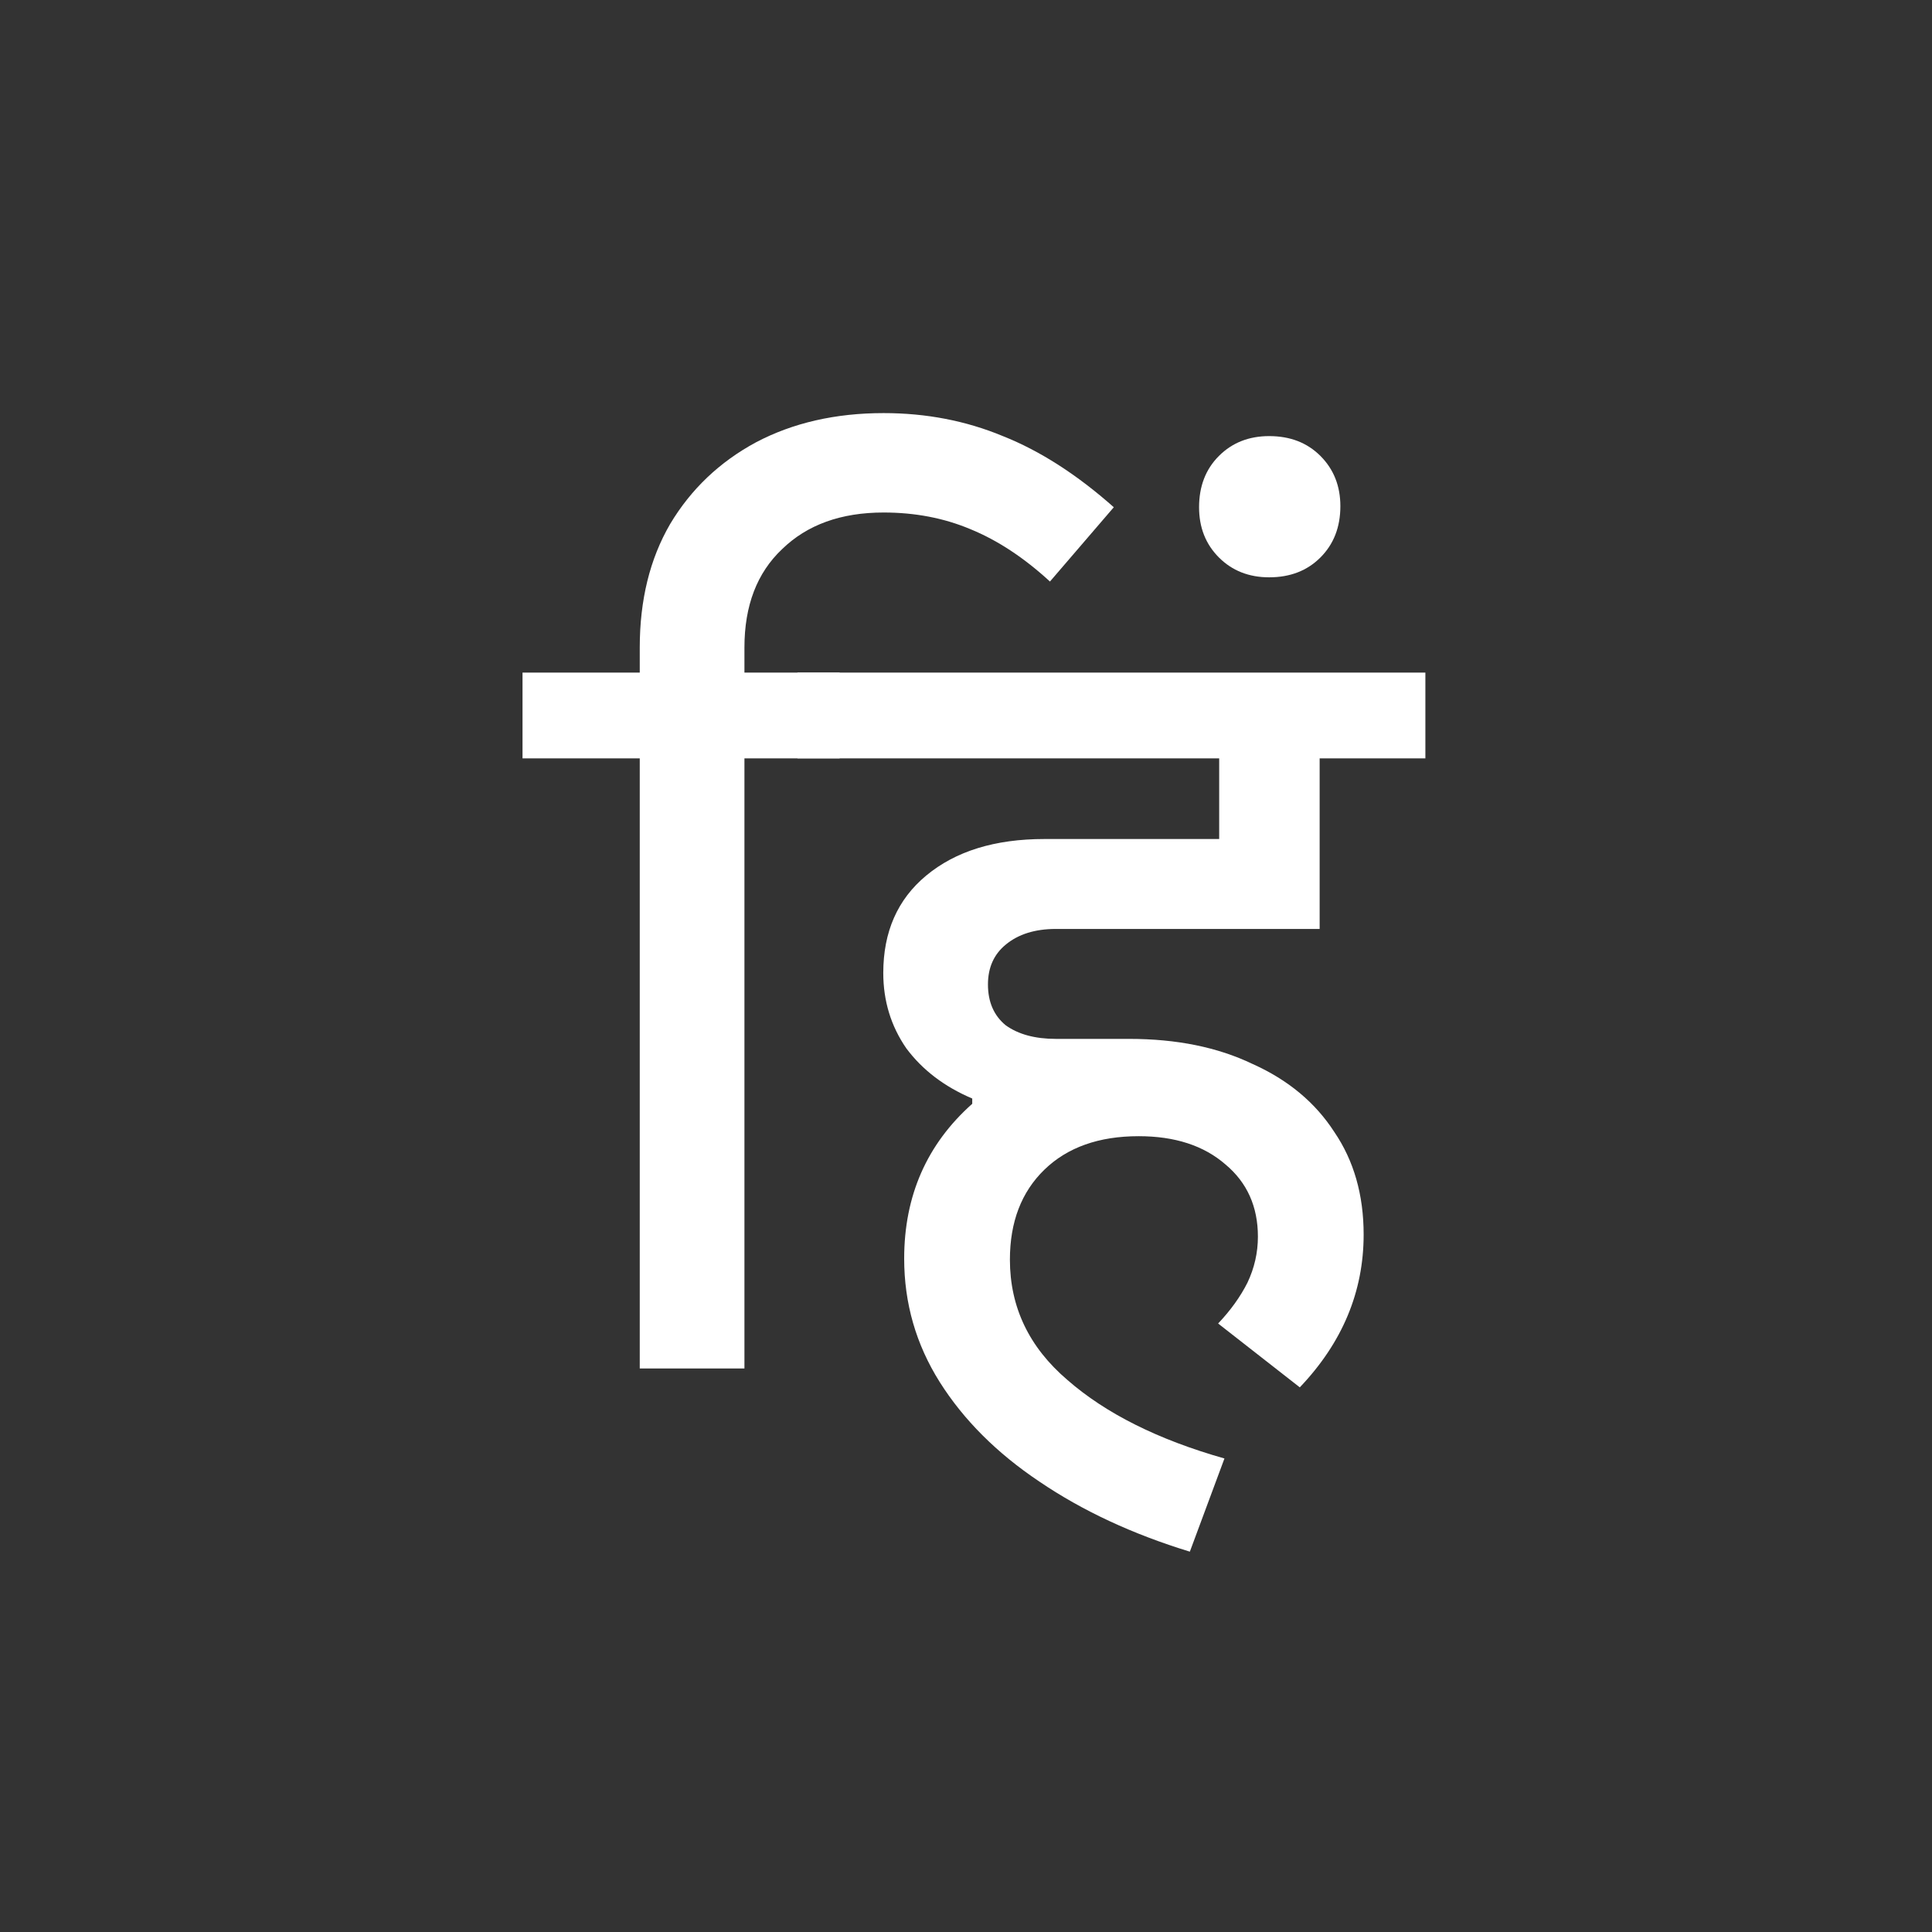
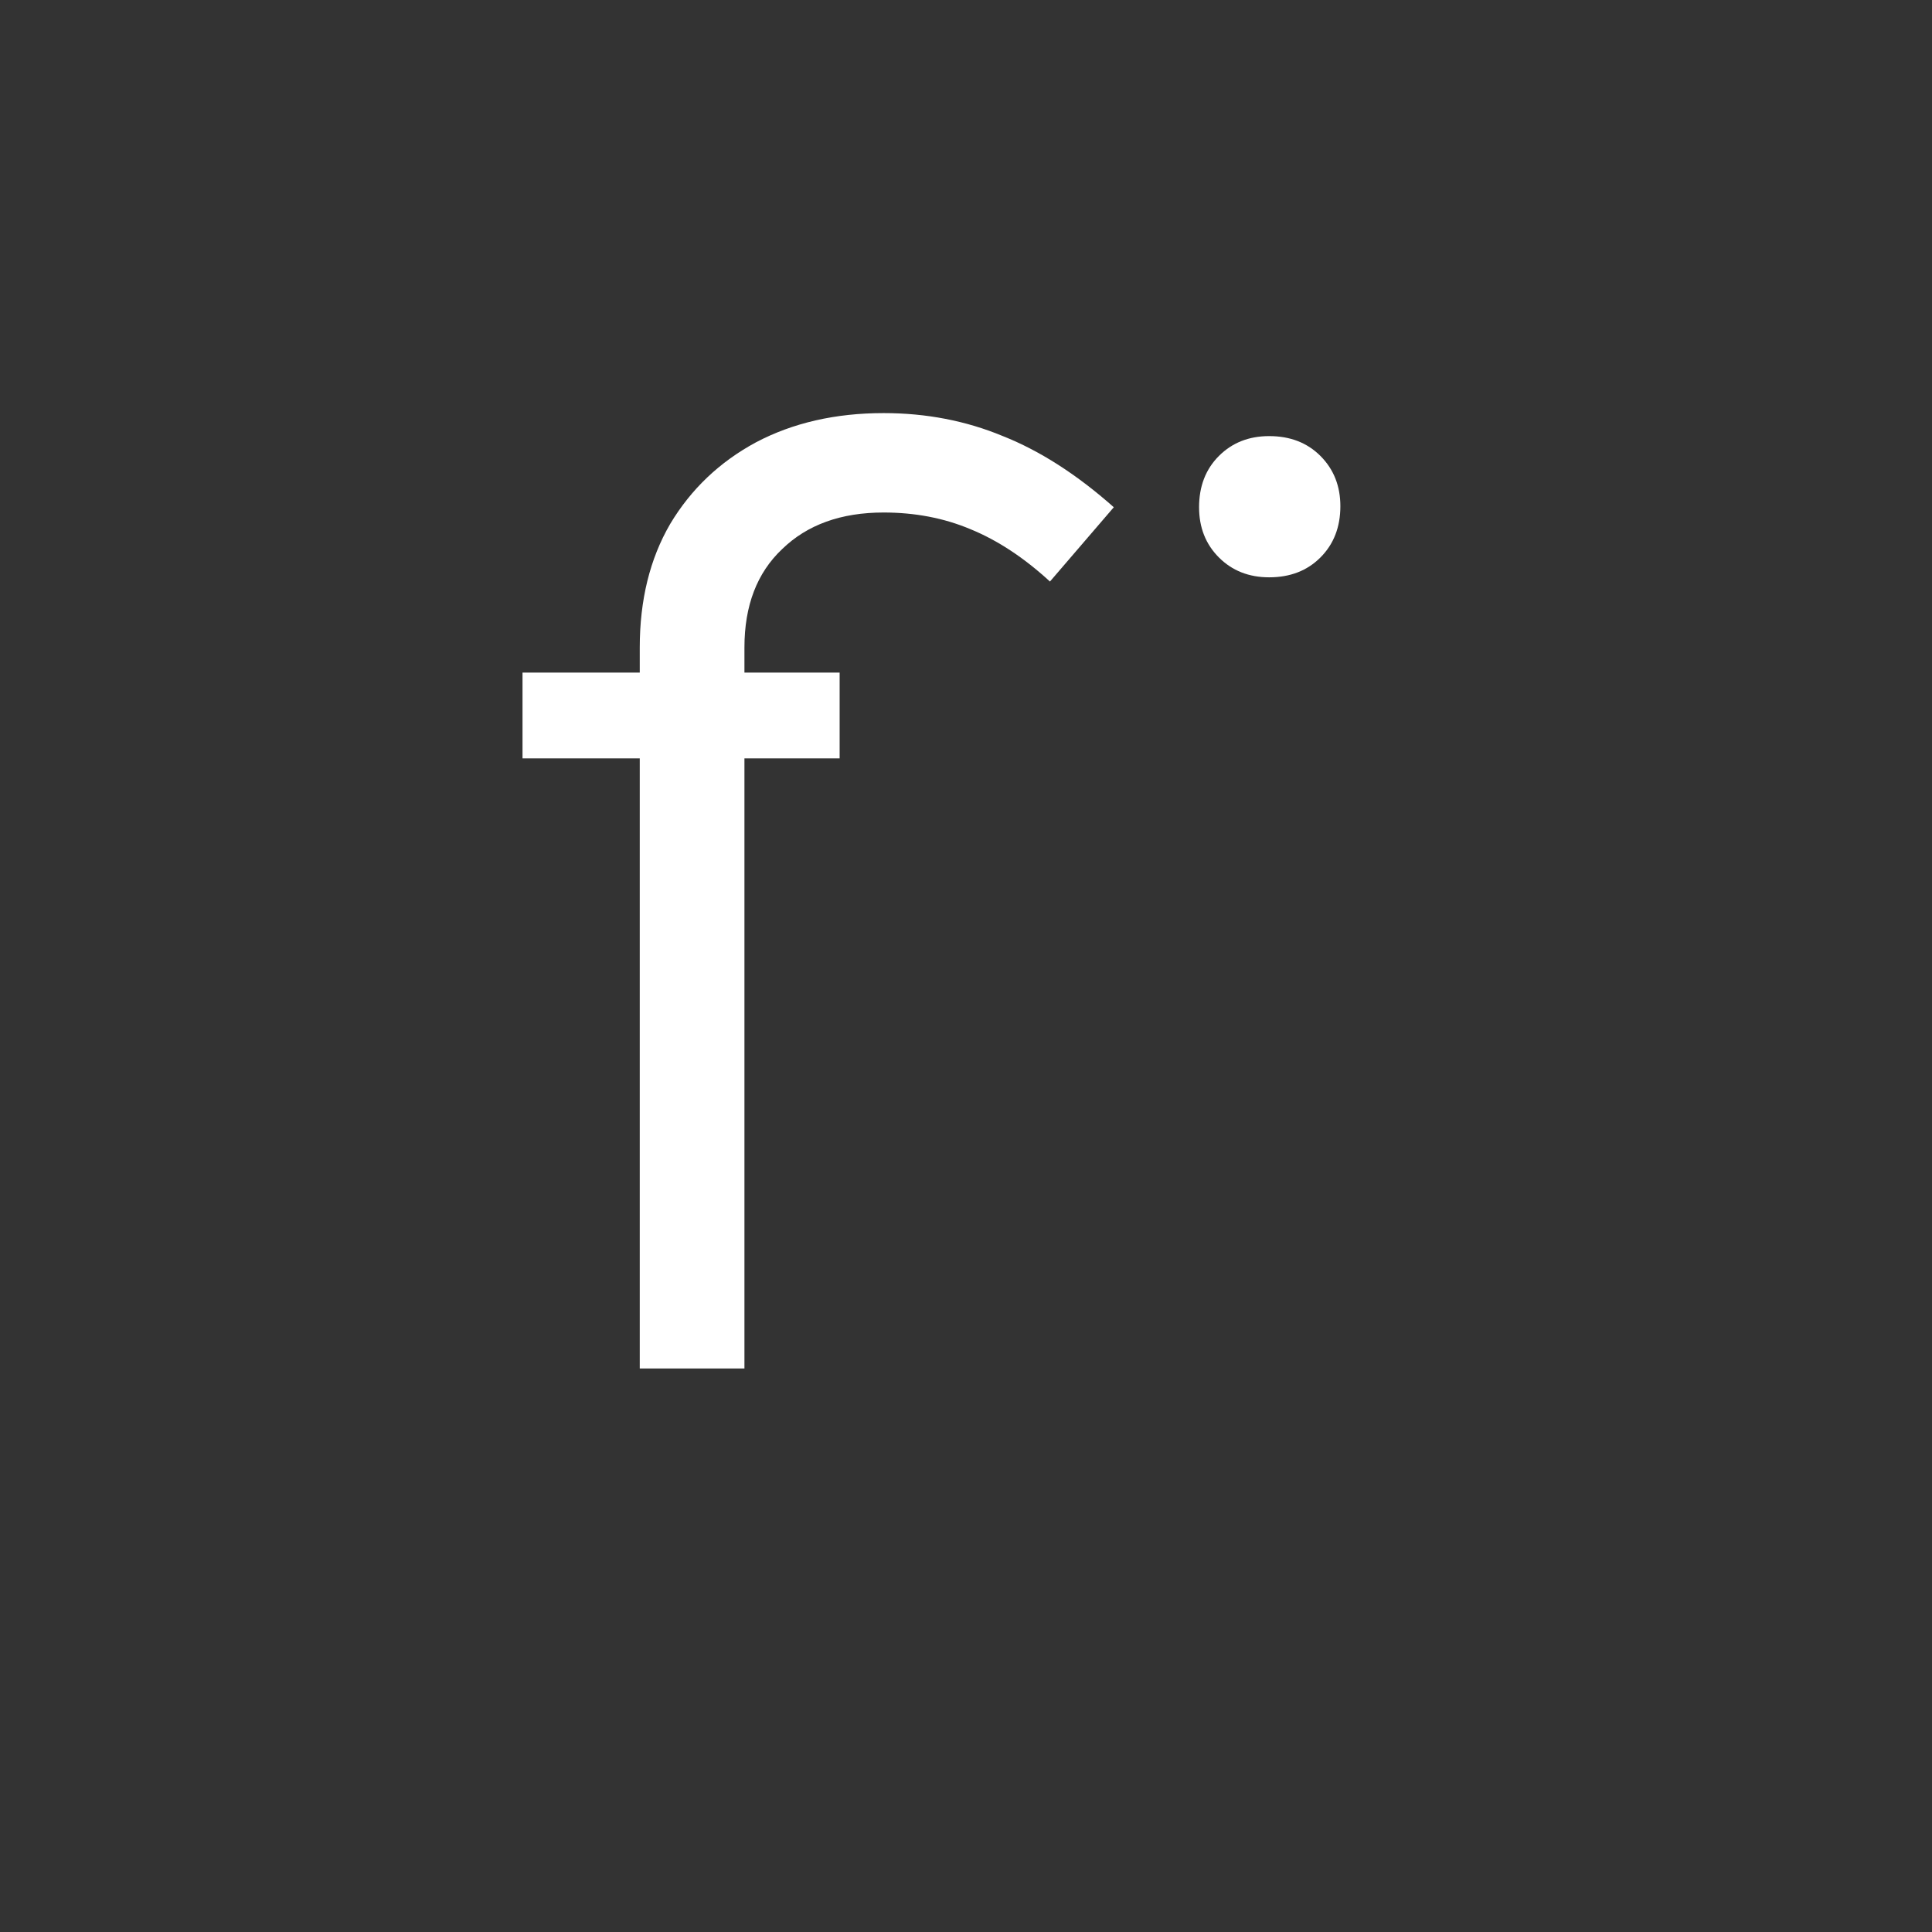
<svg xmlns="http://www.w3.org/2000/svg" width="22" height="22" viewBox="0 0 22 22" fill="none">
  <rect x="0" y="0" width="22" height="22" fill="#333333" stroke="none" />
  <path d="M7.285 15.583V8.636H5.95V7.659H7.285V7.373C7.285 6.833 7.4 6.364 7.631 5.967C7.869 5.569 8.195 5.26 8.608 5.037C9.029 4.815 9.513 4.704 10.062 4.704C10.546 4.704 10.999 4.791 11.42 4.966C11.841 5.133 12.262 5.403 12.683 5.776L11.956 6.622C11.662 6.352 11.361 6.153 11.051 6.026C10.749 5.899 10.419 5.836 10.062 5.836C9.577 5.836 9.192 5.975 8.906 6.253C8.62 6.523 8.477 6.896 8.477 7.373V7.659H9.561V8.636H8.477V15.583H7.285Z" fill="white" />
-   <path d="M13.549 17.669C12.898 17.47 12.326 17.204 11.834 16.87C11.349 16.545 10.972 16.167 10.701 15.738C10.431 15.309 10.296 14.841 10.296 14.332C10.296 13.617 10.554 13.029 11.071 12.569V12.509C10.753 12.374 10.503 12.183 10.32 11.937C10.145 11.683 10.058 11.397 10.058 11.079C10.058 10.61 10.221 10.241 10.546 9.971C10.88 9.693 11.329 9.554 11.893 9.554H13.883V8.636H9.081V7.659H16.231V8.636H15.027V10.578H12.024C11.786 10.578 11.595 10.638 11.452 10.757C11.317 10.868 11.25 11.019 11.25 11.21C11.25 11.409 11.317 11.564 11.452 11.675C11.595 11.778 11.786 11.83 12.024 11.83H12.858C13.399 11.83 13.867 11.925 14.264 12.116C14.67 12.298 14.979 12.557 15.194 12.89C15.416 13.216 15.528 13.605 15.528 14.058C15.528 14.71 15.285 15.29 14.801 15.798L13.871 15.071C14.014 14.92 14.125 14.765 14.205 14.606C14.284 14.439 14.324 14.265 14.324 14.082C14.324 13.74 14.201 13.466 13.955 13.26C13.708 13.045 13.379 12.938 12.966 12.938C12.513 12.938 12.155 13.065 11.893 13.319C11.631 13.573 11.5 13.915 11.5 14.344C11.5 14.884 11.718 15.341 12.155 15.714C12.592 16.096 13.188 16.394 13.943 16.608L13.549 17.669Z" fill="white" />
  <path d="M14.452 6.574C14.222 6.574 14.031 6.499 13.88 6.348C13.729 6.197 13.654 6.006 13.654 5.776C13.654 5.538 13.729 5.343 13.88 5.192C14.031 5.041 14.222 4.966 14.452 4.966C14.691 4.966 14.885 5.041 15.036 5.192C15.187 5.343 15.263 5.534 15.263 5.764C15.263 6.002 15.187 6.197 15.036 6.348C14.885 6.499 14.691 6.574 14.452 6.574Z" fill="white" />
</svg>